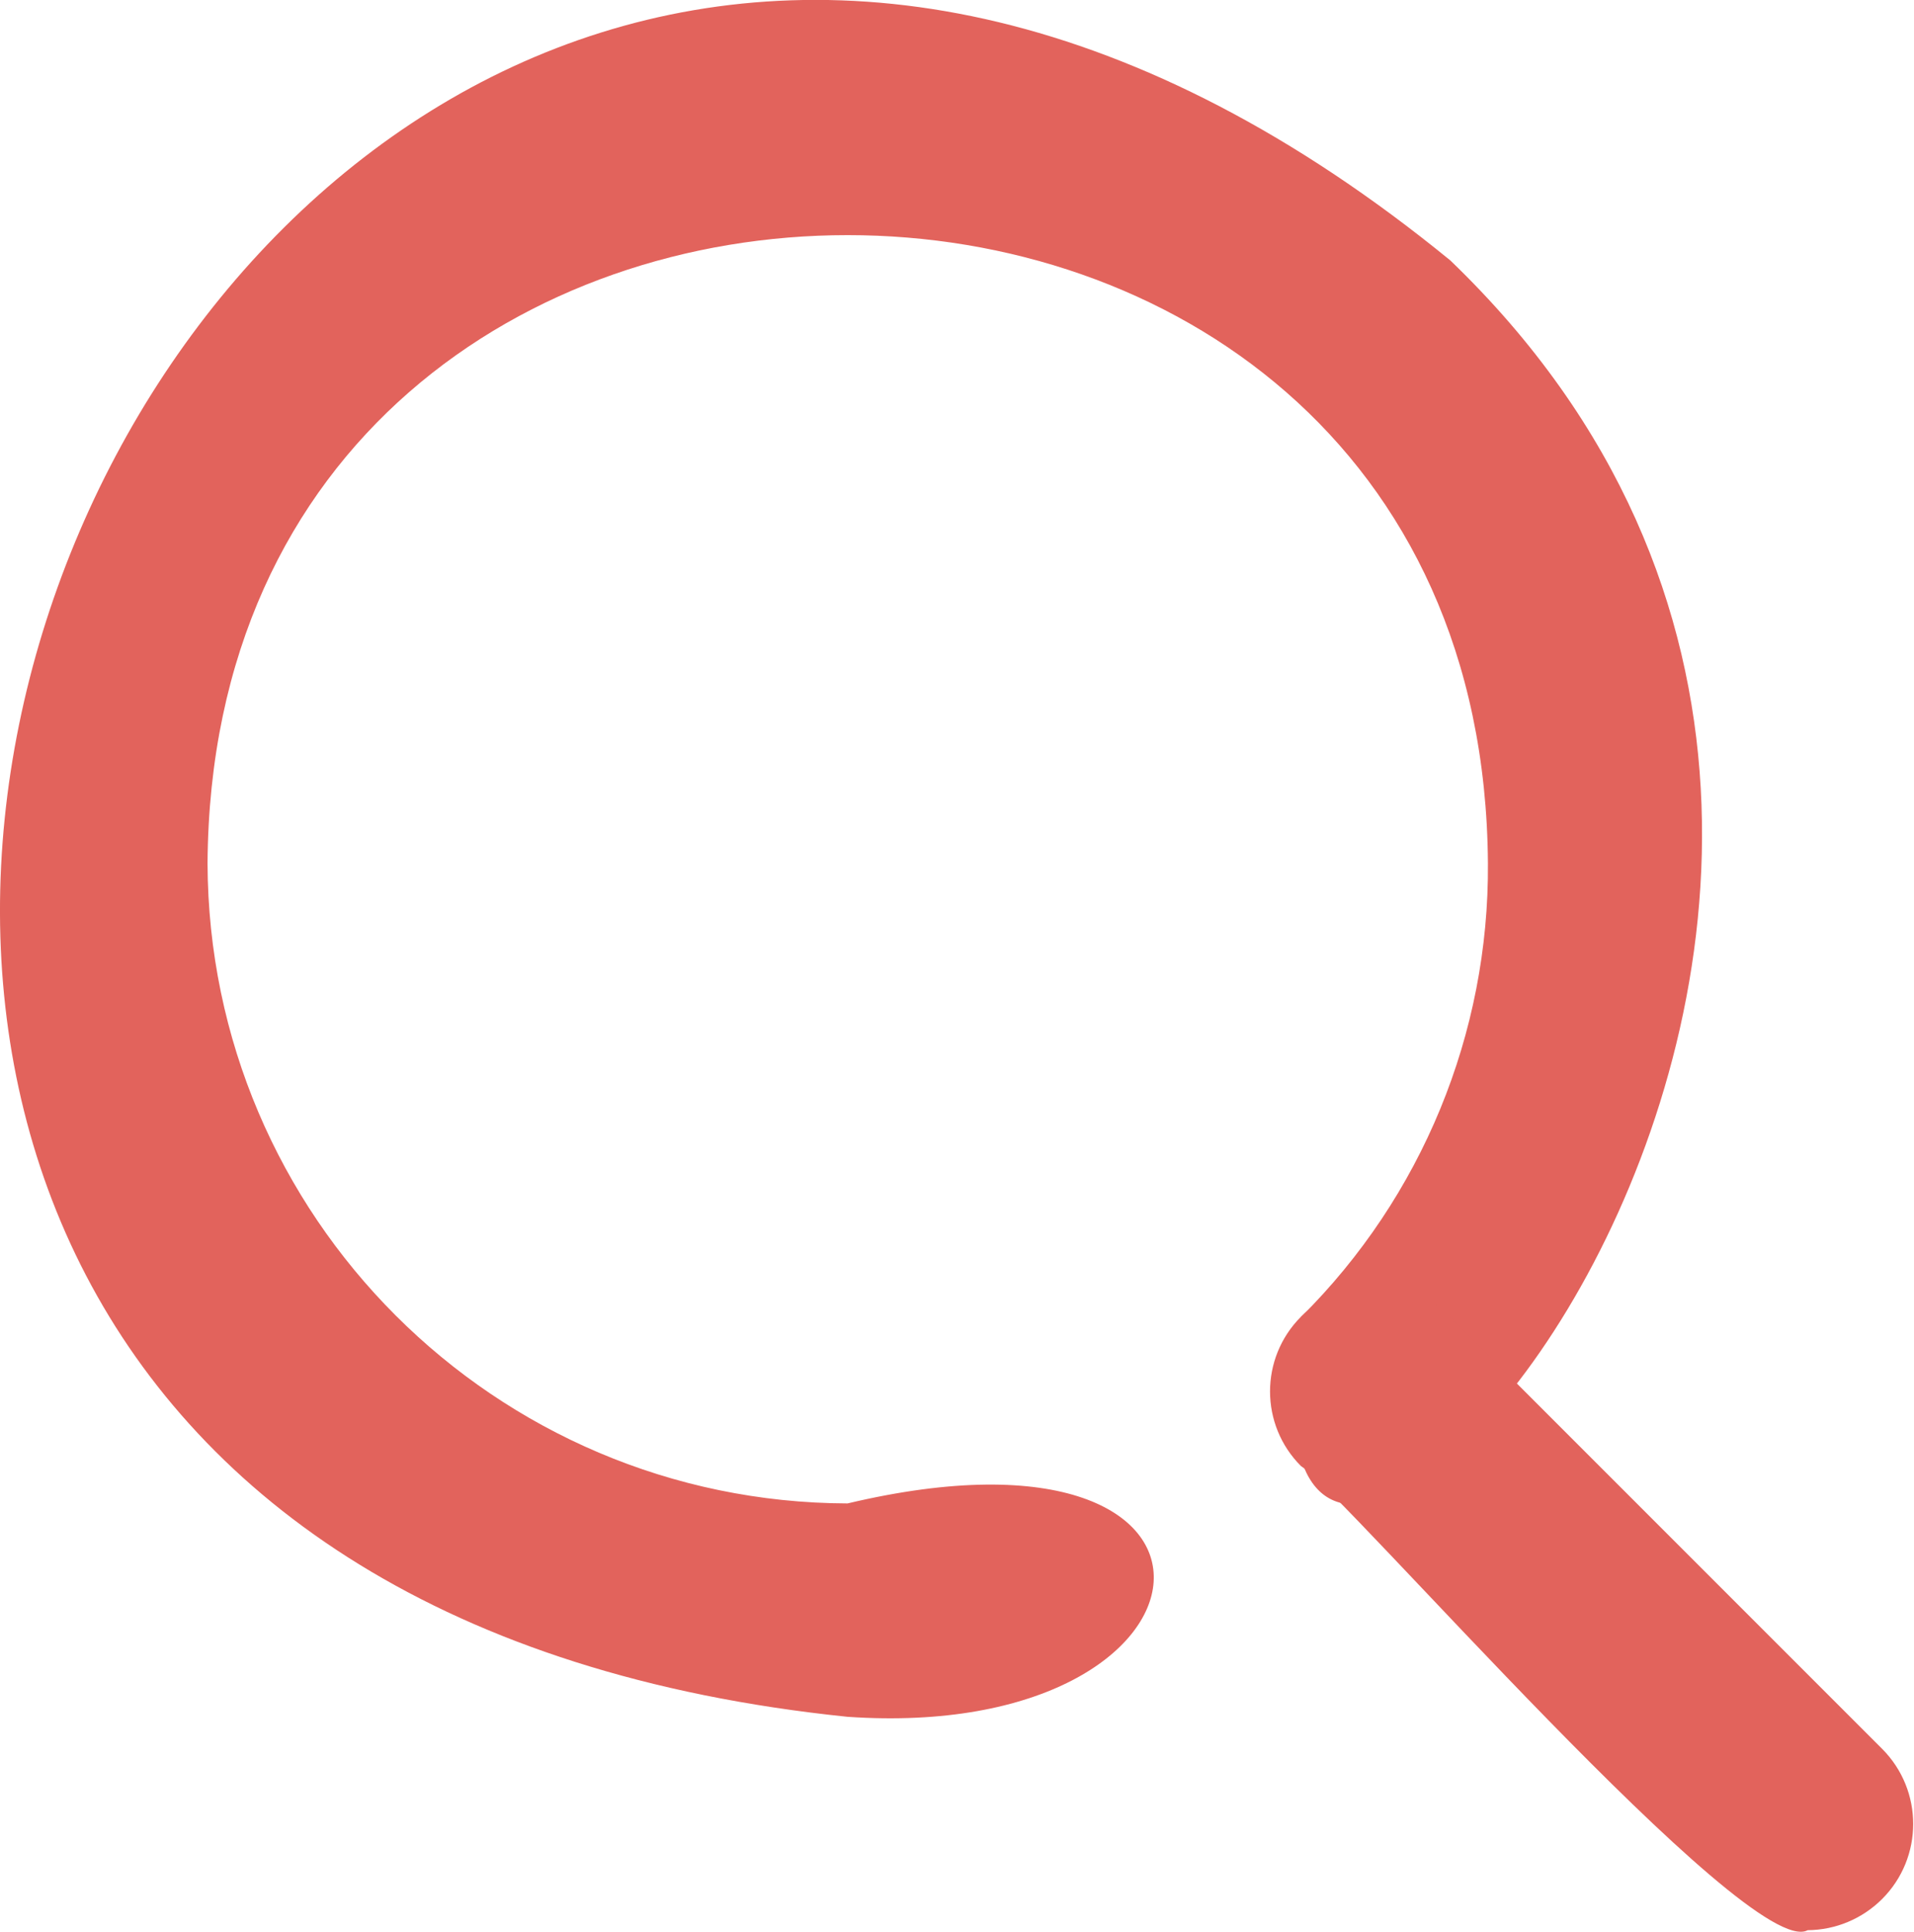
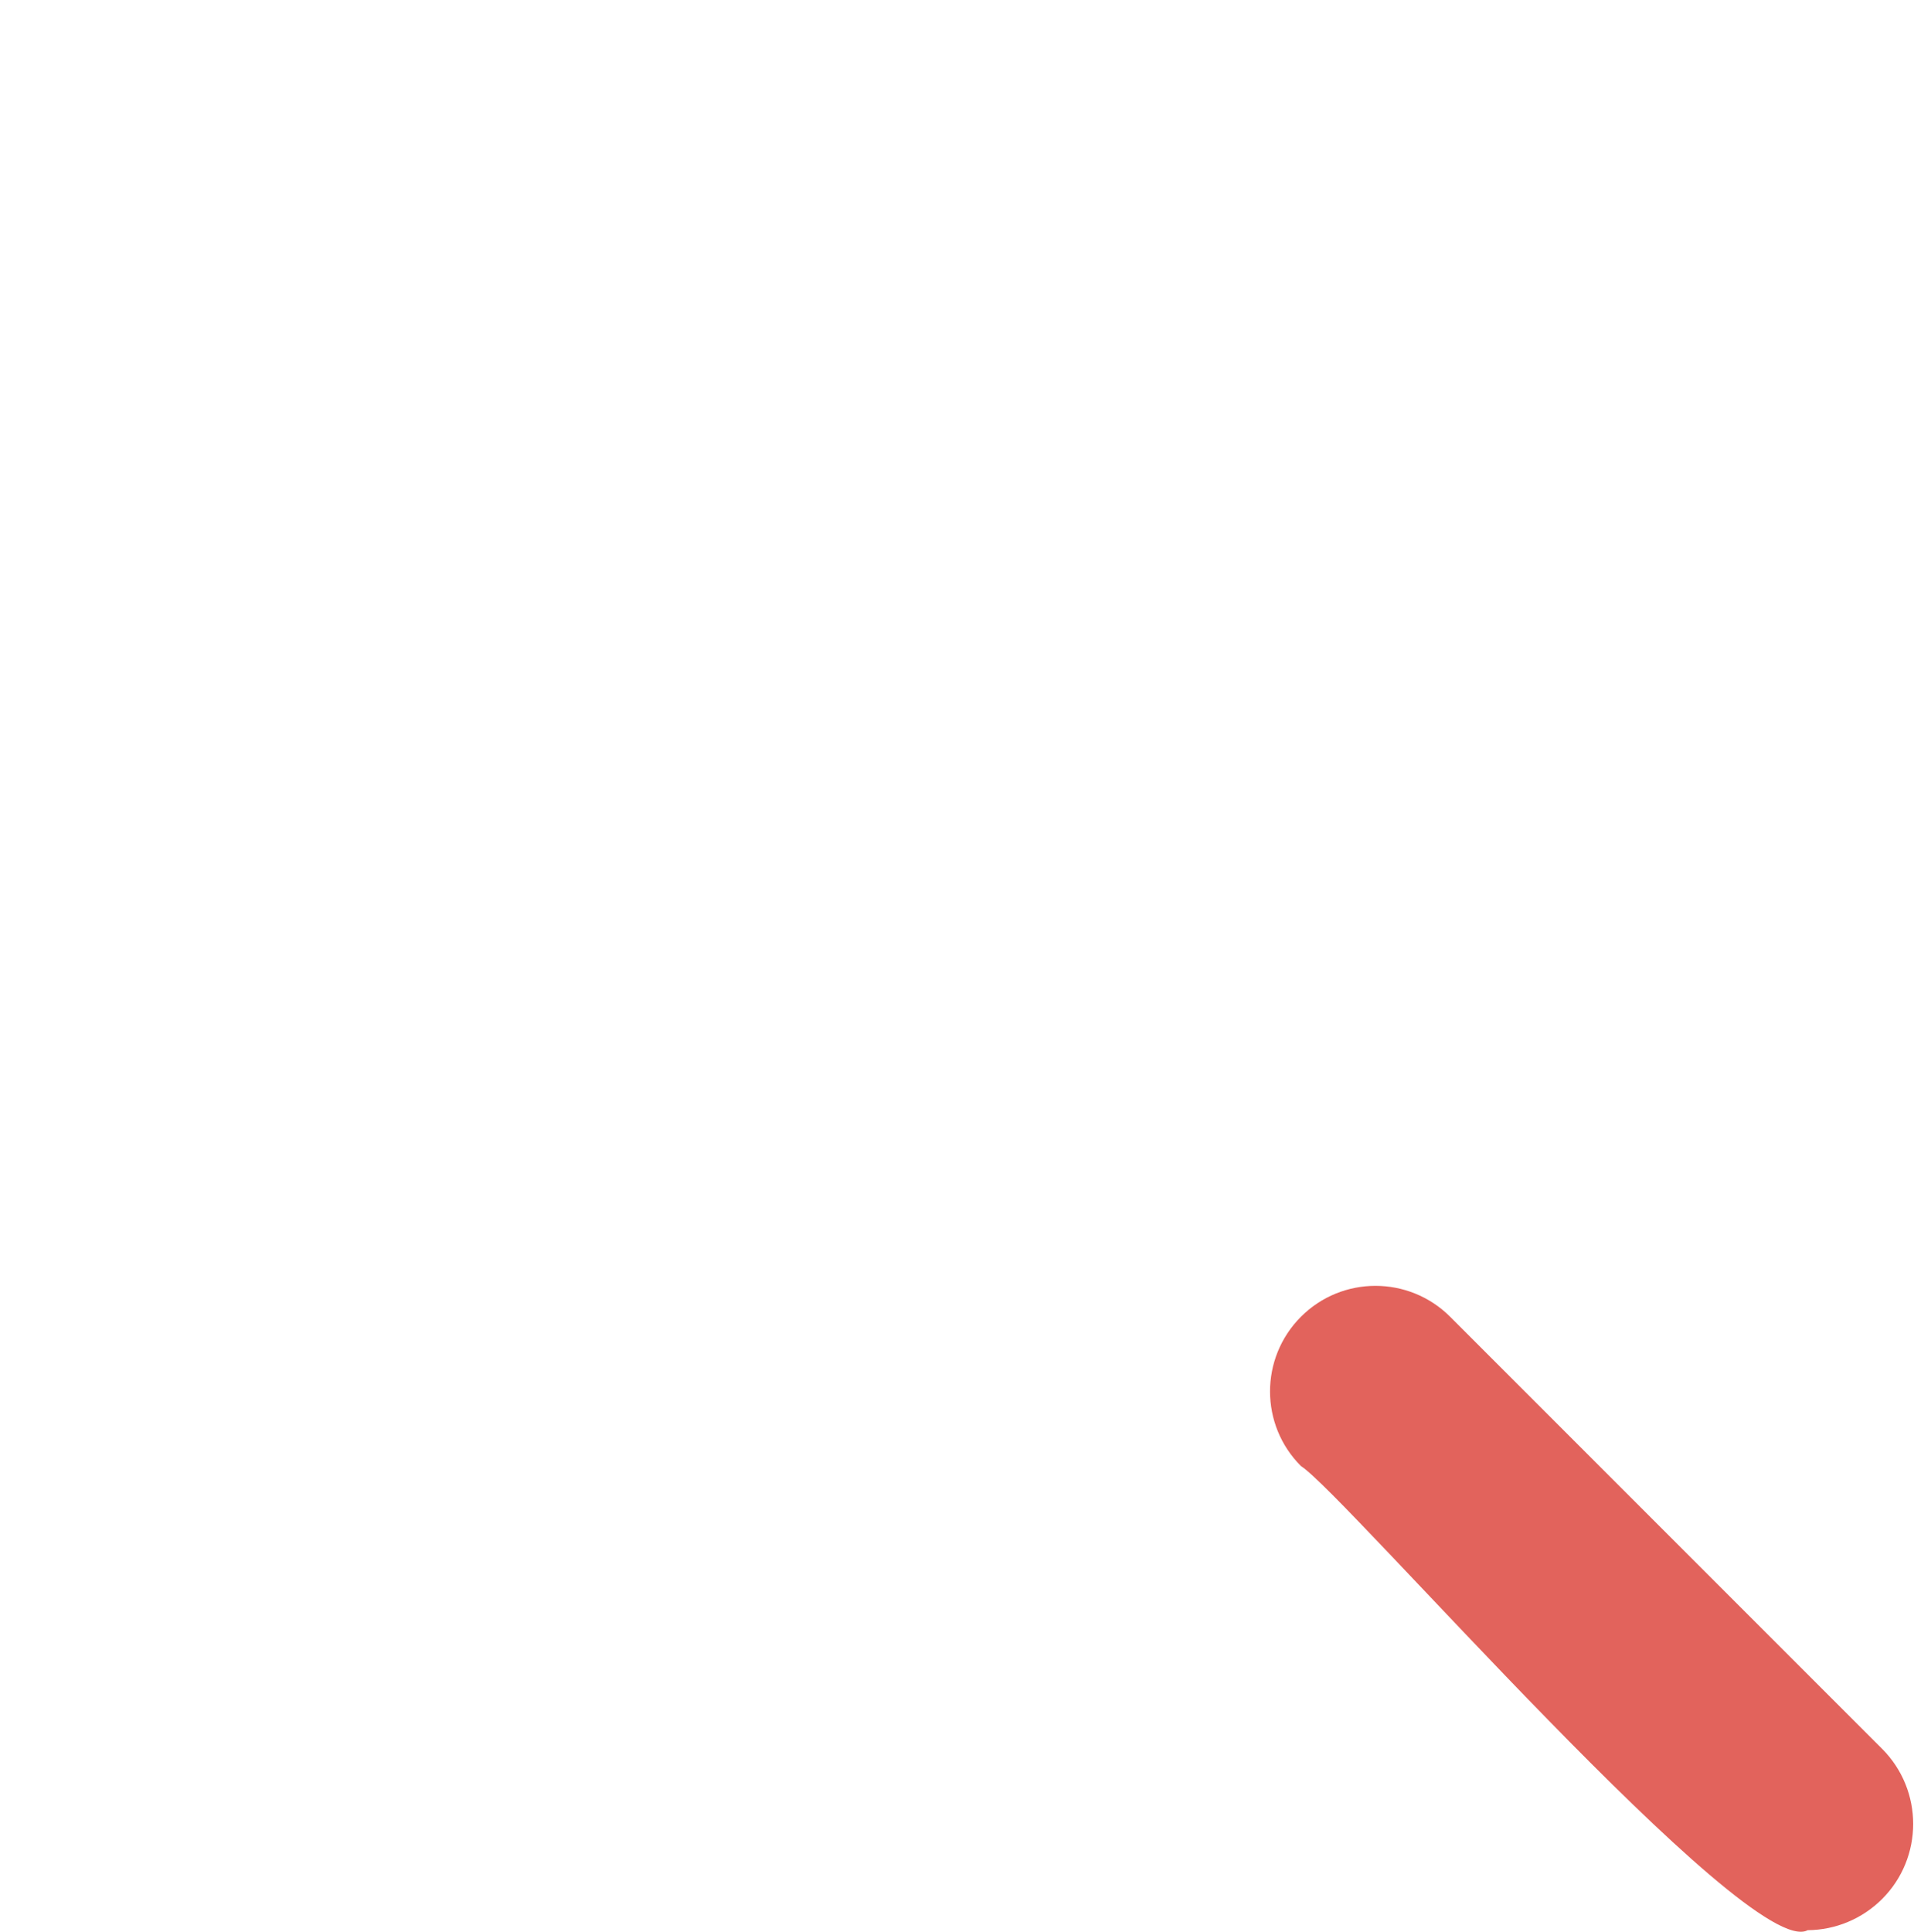
<svg xmlns="http://www.w3.org/2000/svg" version="1.1" id="レイヤー_1" x="0px" y="0px" viewBox="0 0 25.435 25.667" style="enable-background:new 0 0 25.435 25.667;" xml:space="preserve">
  <style type="text/css">
	.st0{fill:#E2635C;}
</style>
  <g transform="translate(-0.008 -0.017)">
-     <path class="st0" d="M11.272,22.827c-21.405-2.2-8.647-32.958,8.009-19.35C28.353,12.2,15.95,25.592,17.3,17.512   c1.603-1.593,2.497-3.765,2.481-6.025c-0.075-11.128-16.944-11.128-17.015,0c0.014,4.691,3.814,8.491,8.505,8.505   C16.942,18.646,16.446,23.182,11.272,22.827z" />
    <path class="st0" d="M24.03,25.662c-0.78,0.425-6.166-5.812-6.733-6.166c-0.548-0.547-0.549-1.434-0.002-1.983   s1.434-0.549,1.983-0.002l5.741,5.741c0.551,0.552,0.551,1.446-0.001,1.997C24.755,25.511,24.401,25.659,24.03,25.662z" />
  </g>
</svg>